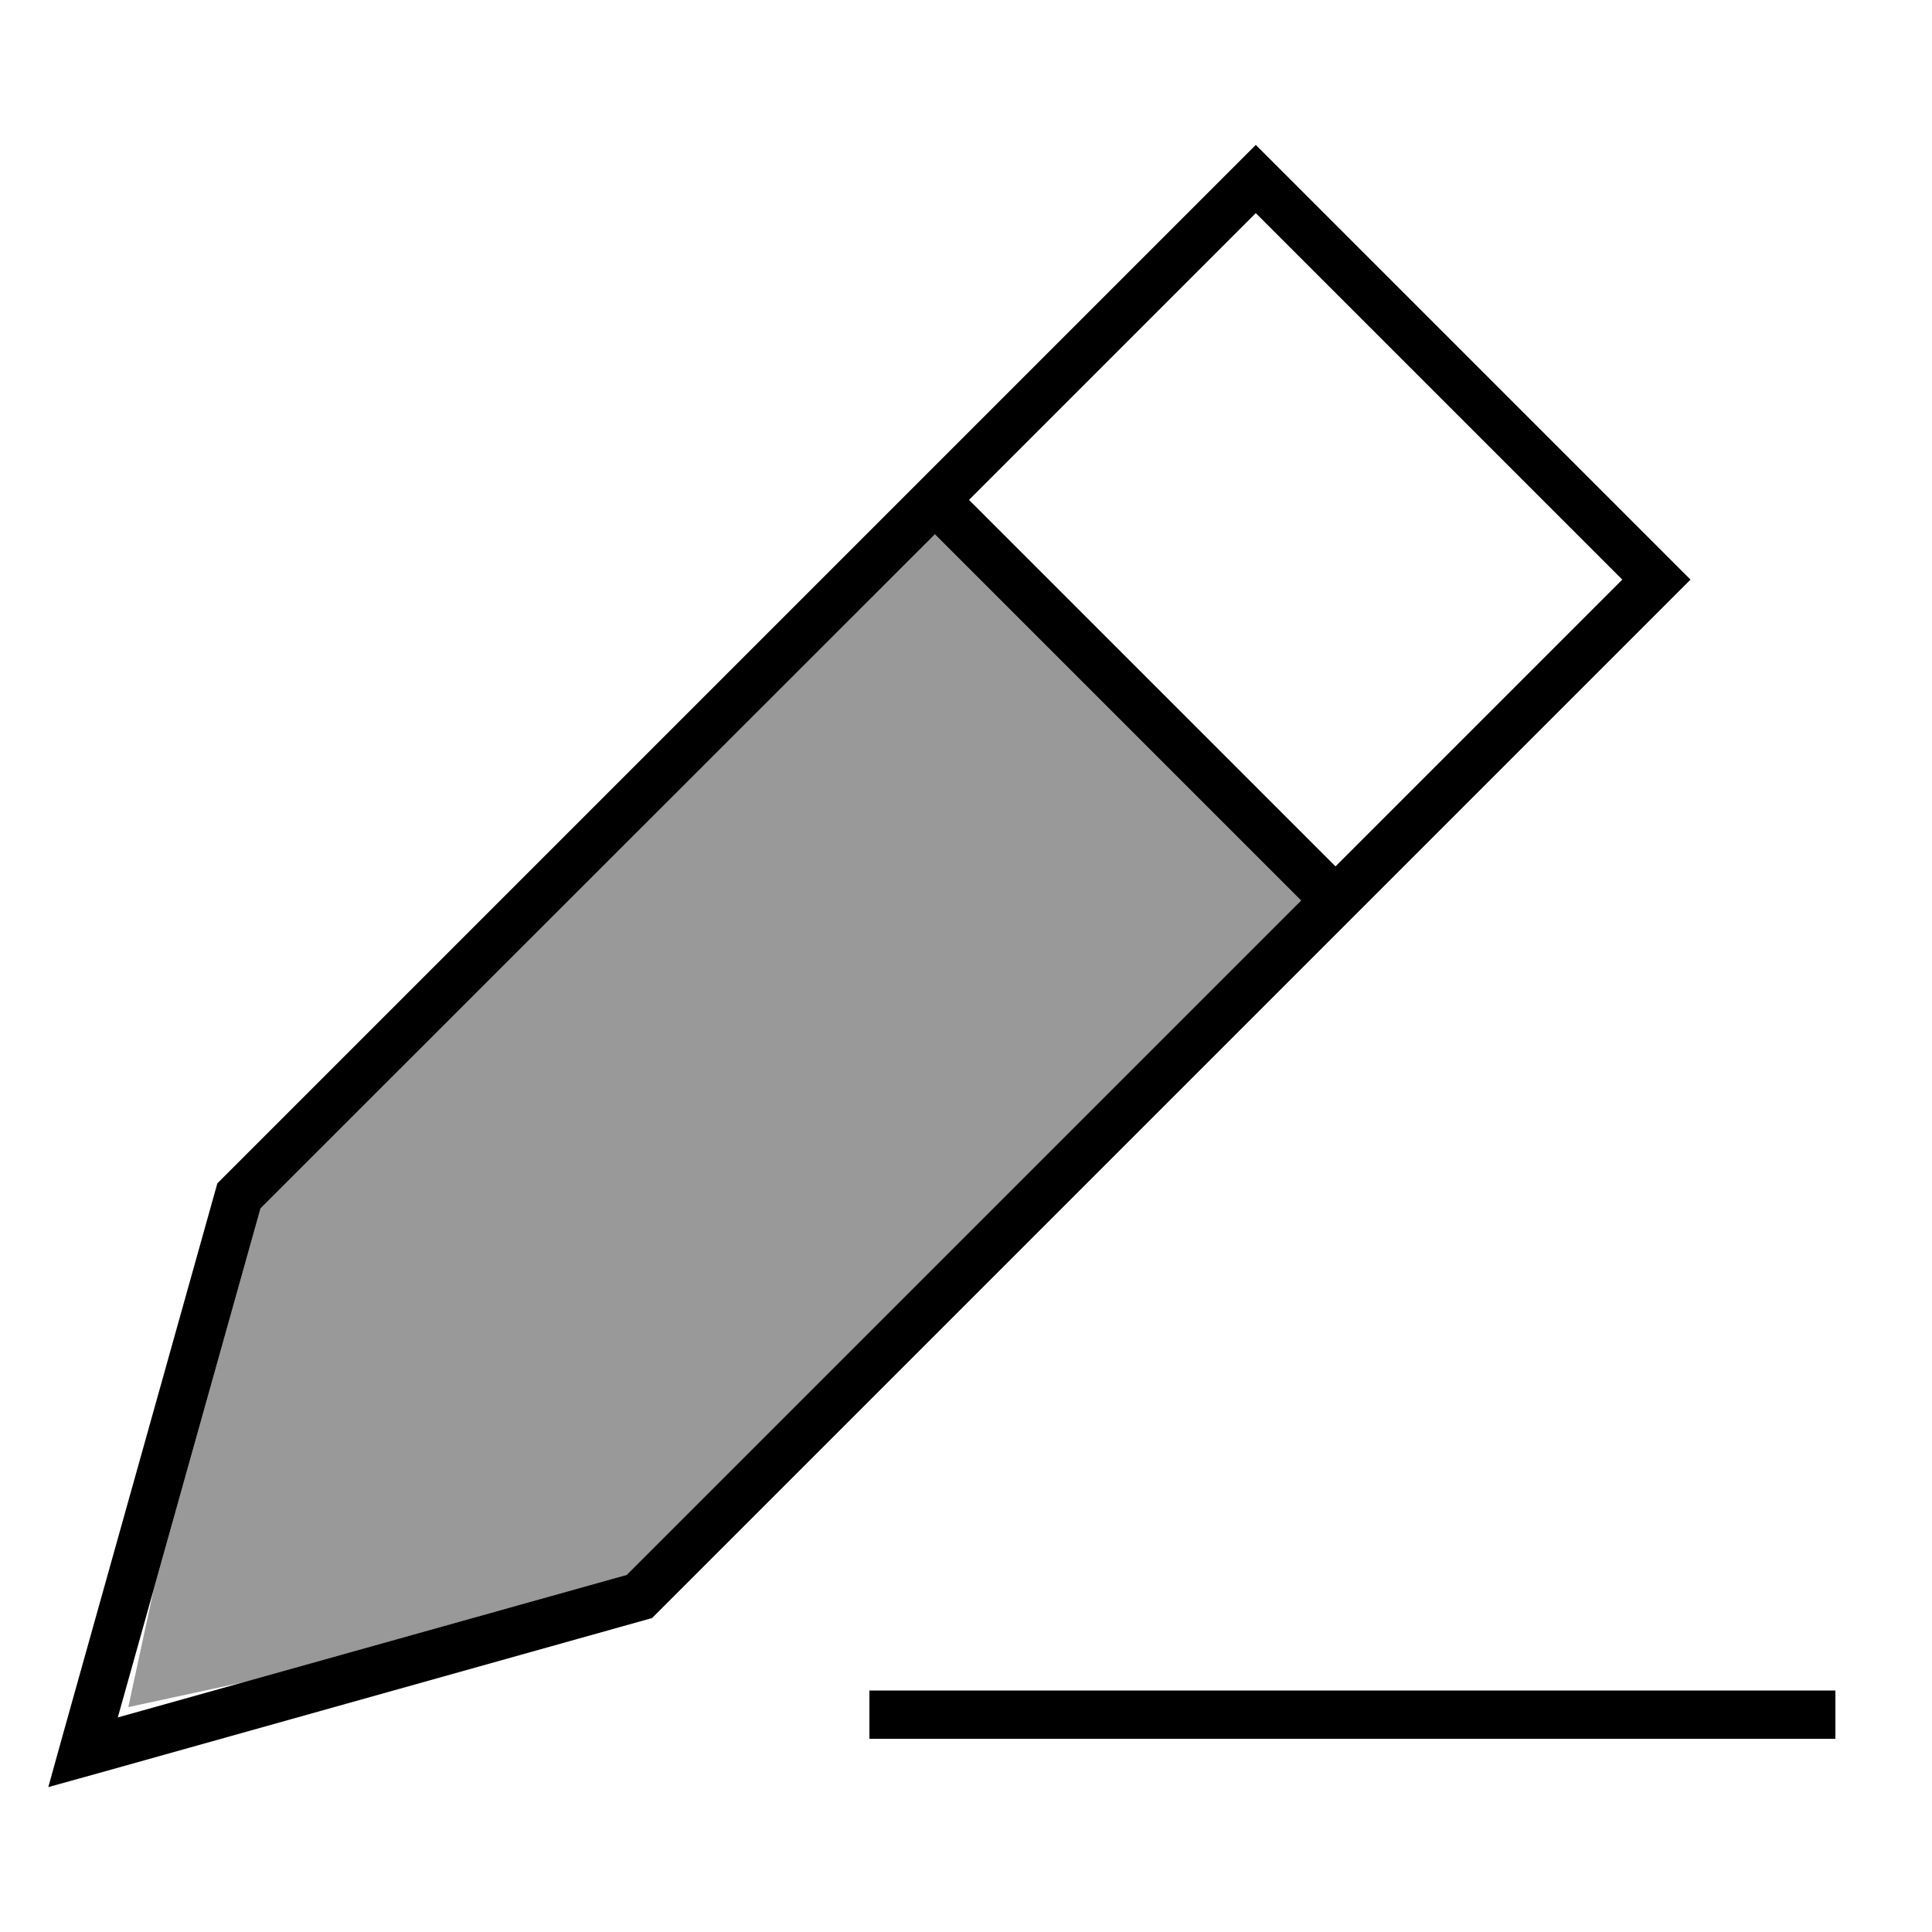
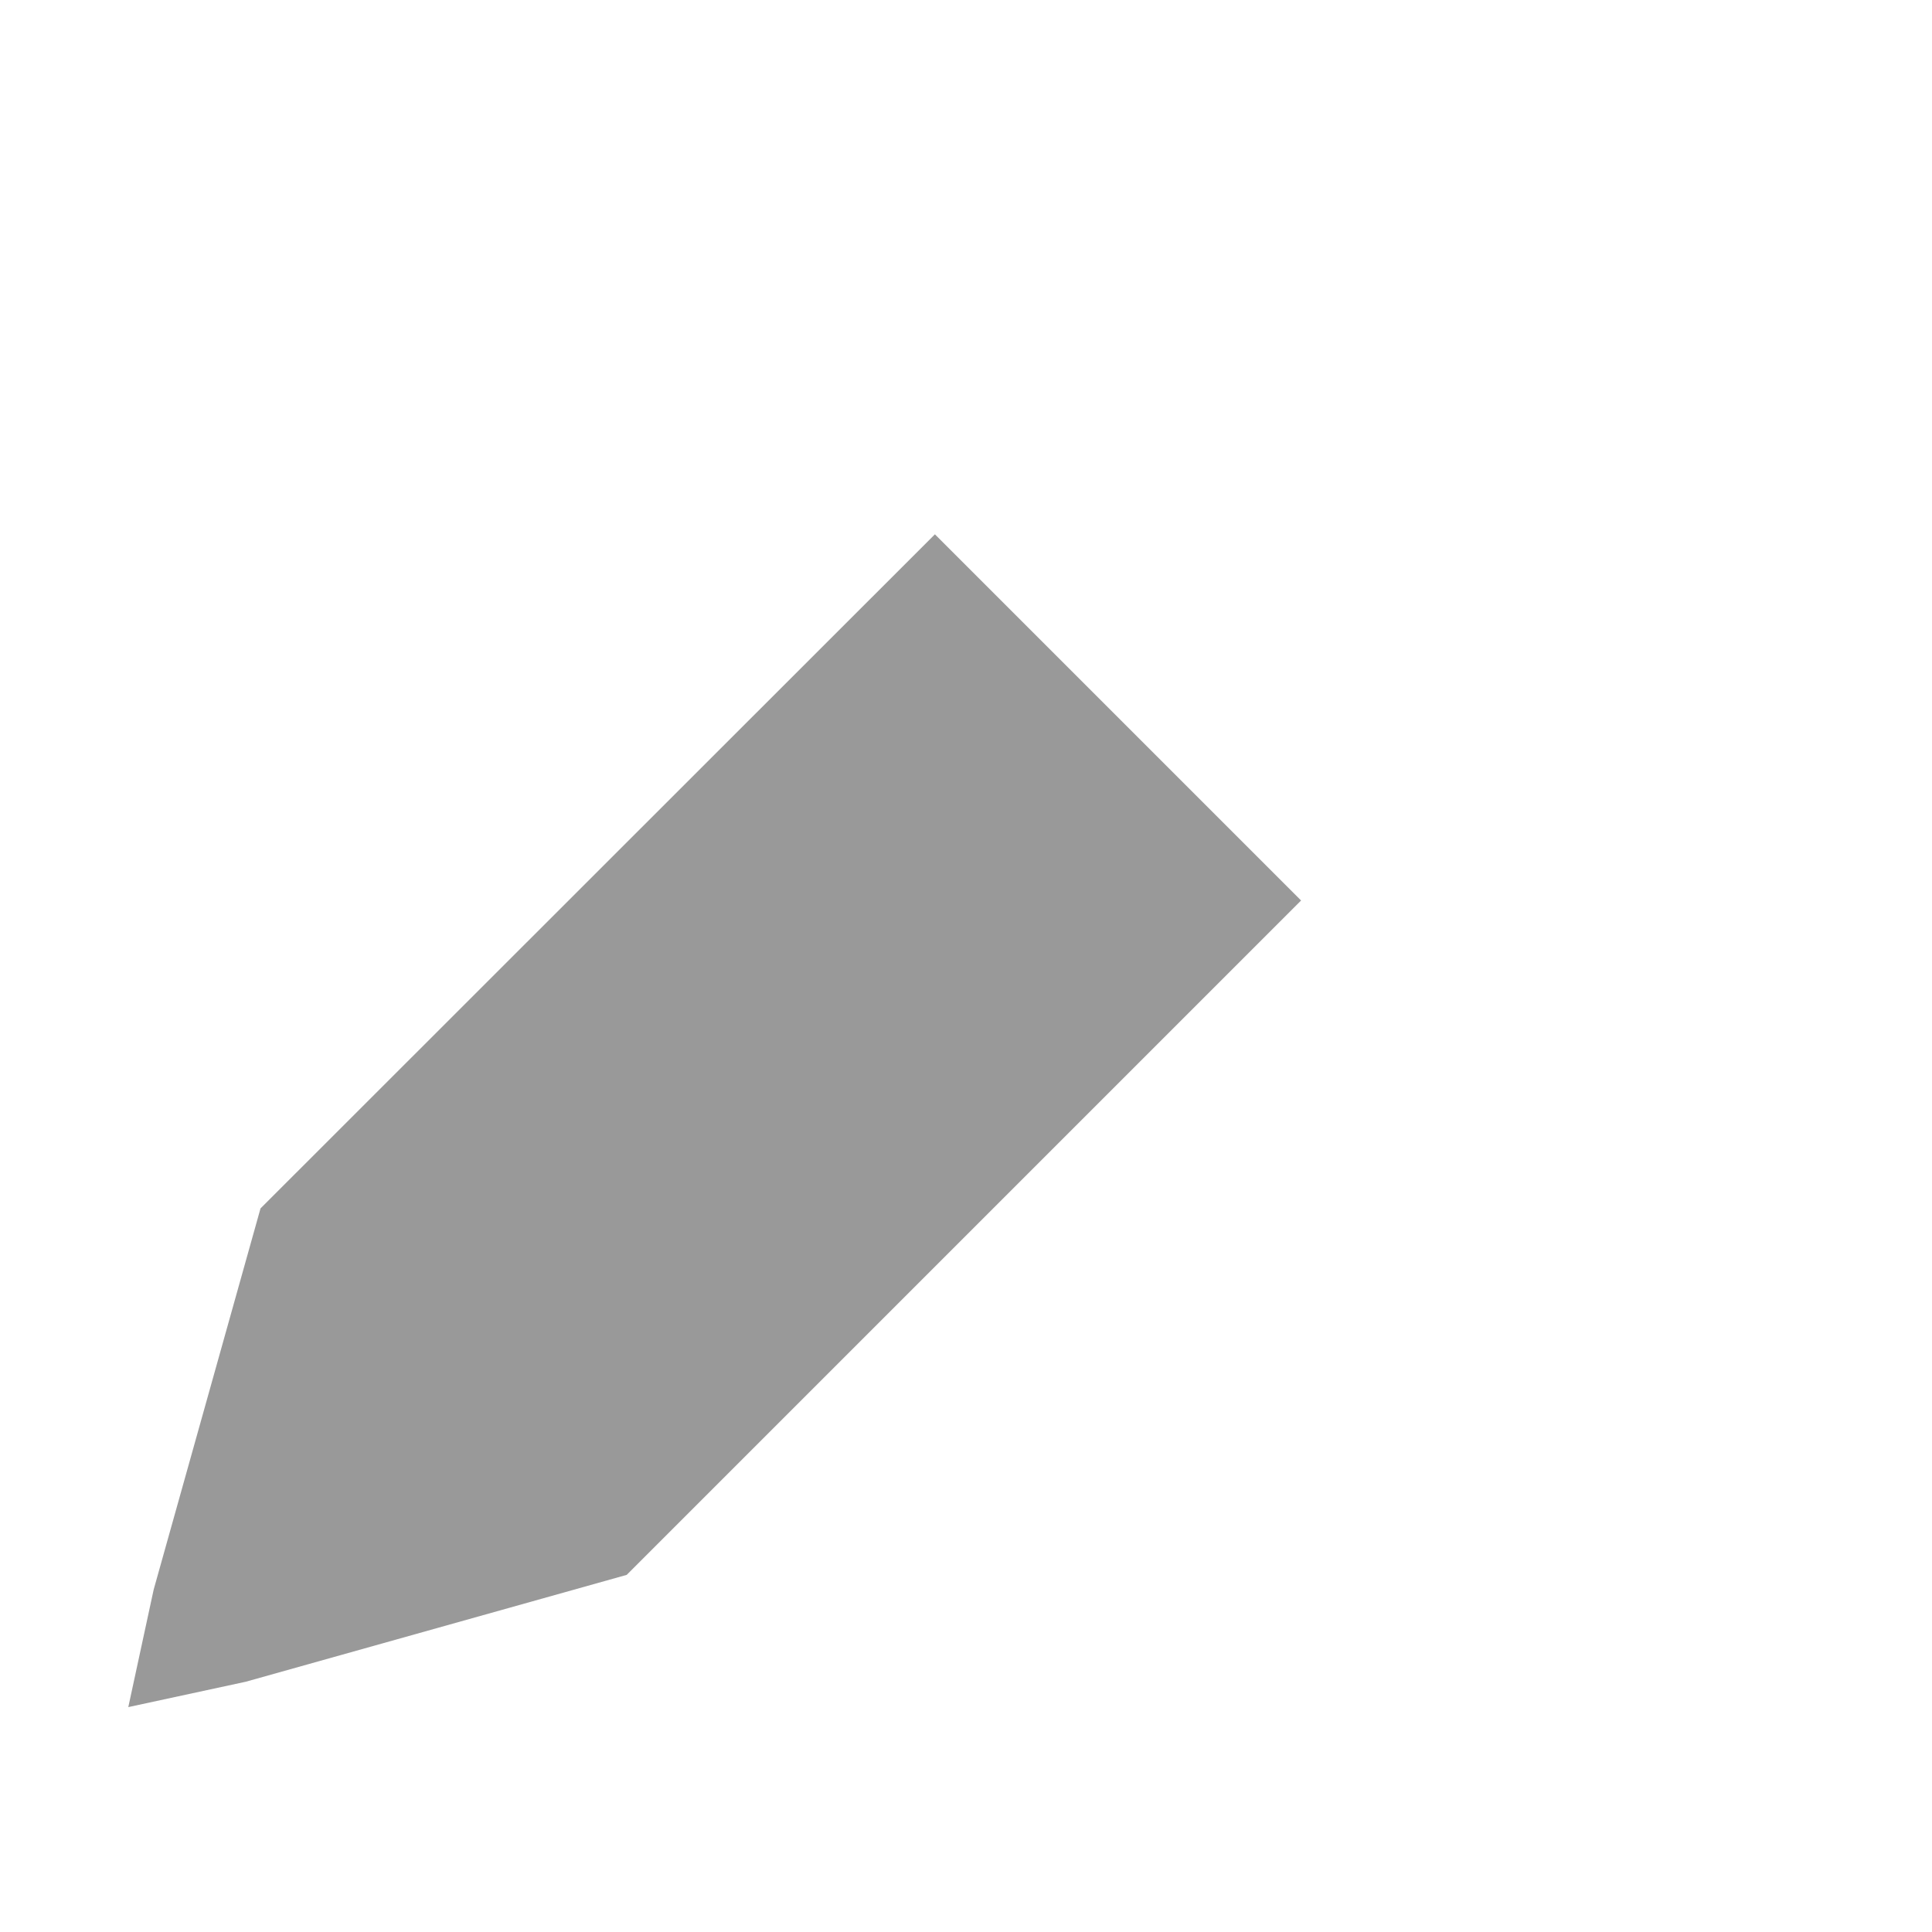
<svg xmlns="http://www.w3.org/2000/svg" viewBox="0 0 640 640">
  <path opacity=".4" fill="currentColor" d="M42.5 565.5L50.9 526.6L86.3 400.3L309.7 177L431 298.3L207.6 521.7L81.4 557.1L42.5 565.5z" />
-   <path fill="currentColor" d="M21 574L16 592L34 587L216 536L548.7 203.3L560 192L548.7 180.7L427.3 59.3L416 48L404.7 59.3L72 392L21 574zM39 569L86.3 400.3L309.7 177L431 298.3L207.6 521.7L39.1 568.9zM537.4 192L442.4 287L321 165.6L416 70.6L537.4 192zM296 560L288 560L288 576L608 576L608 560L296 560z" />
</svg>